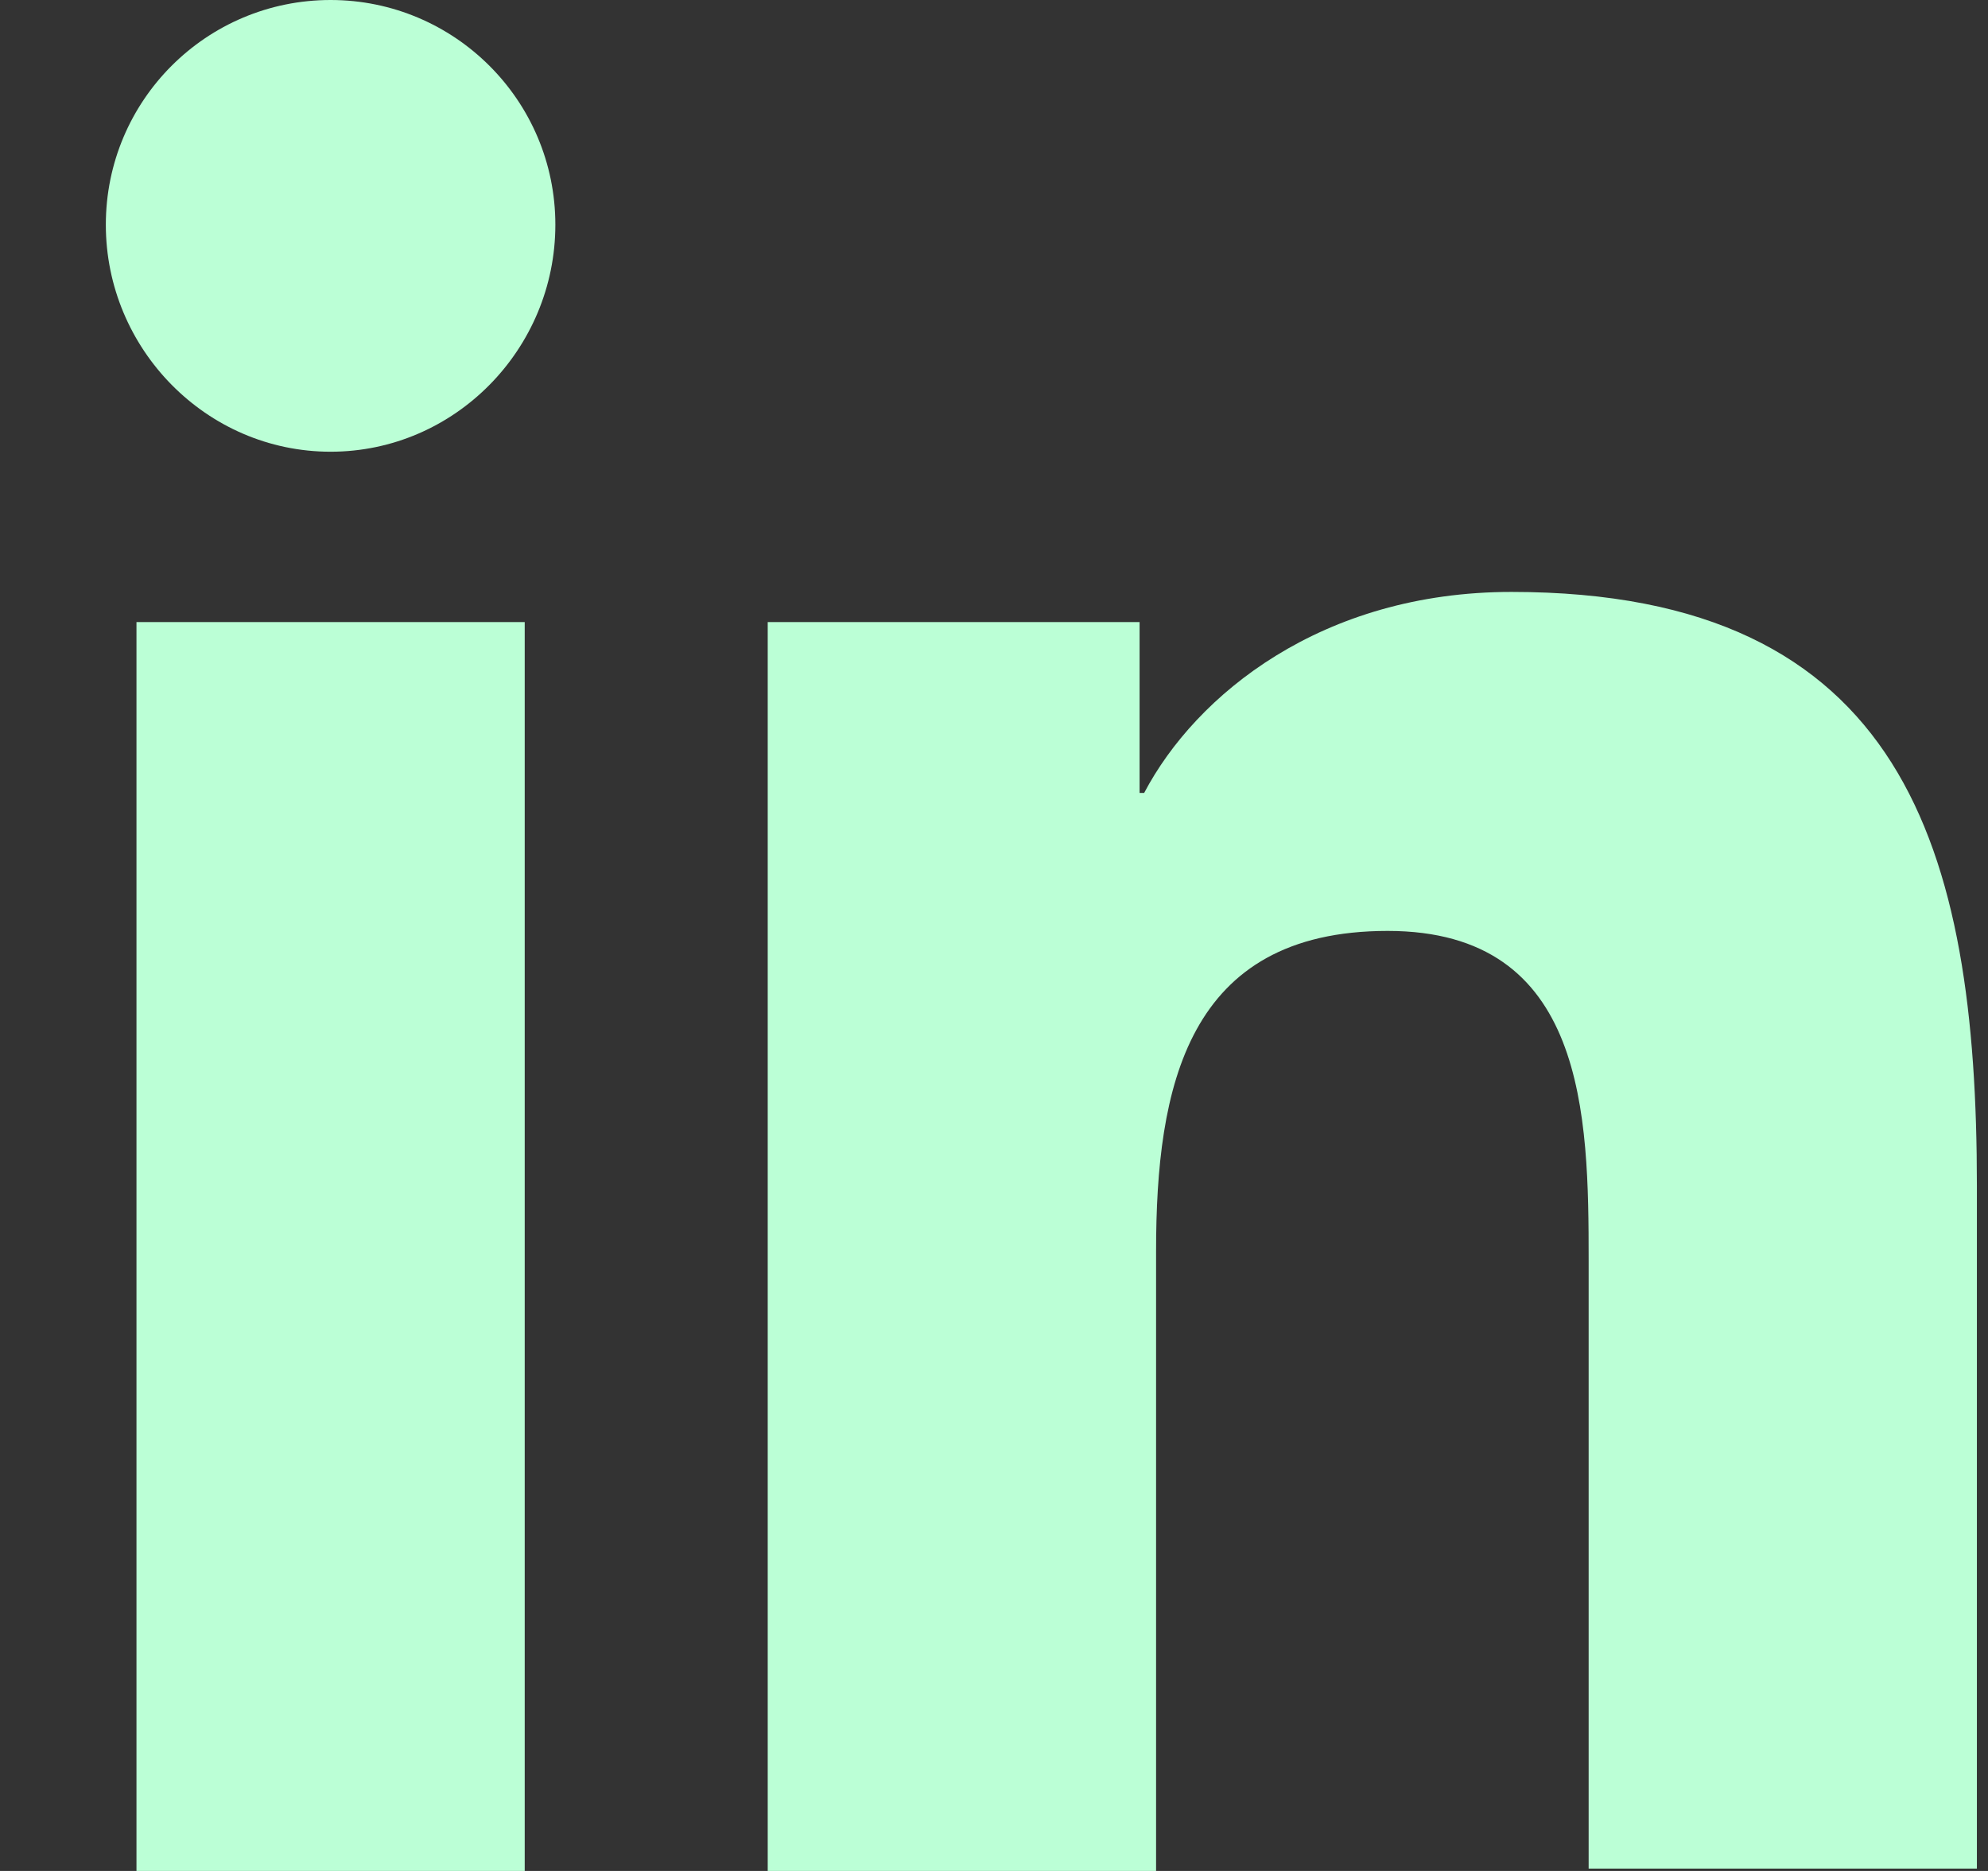
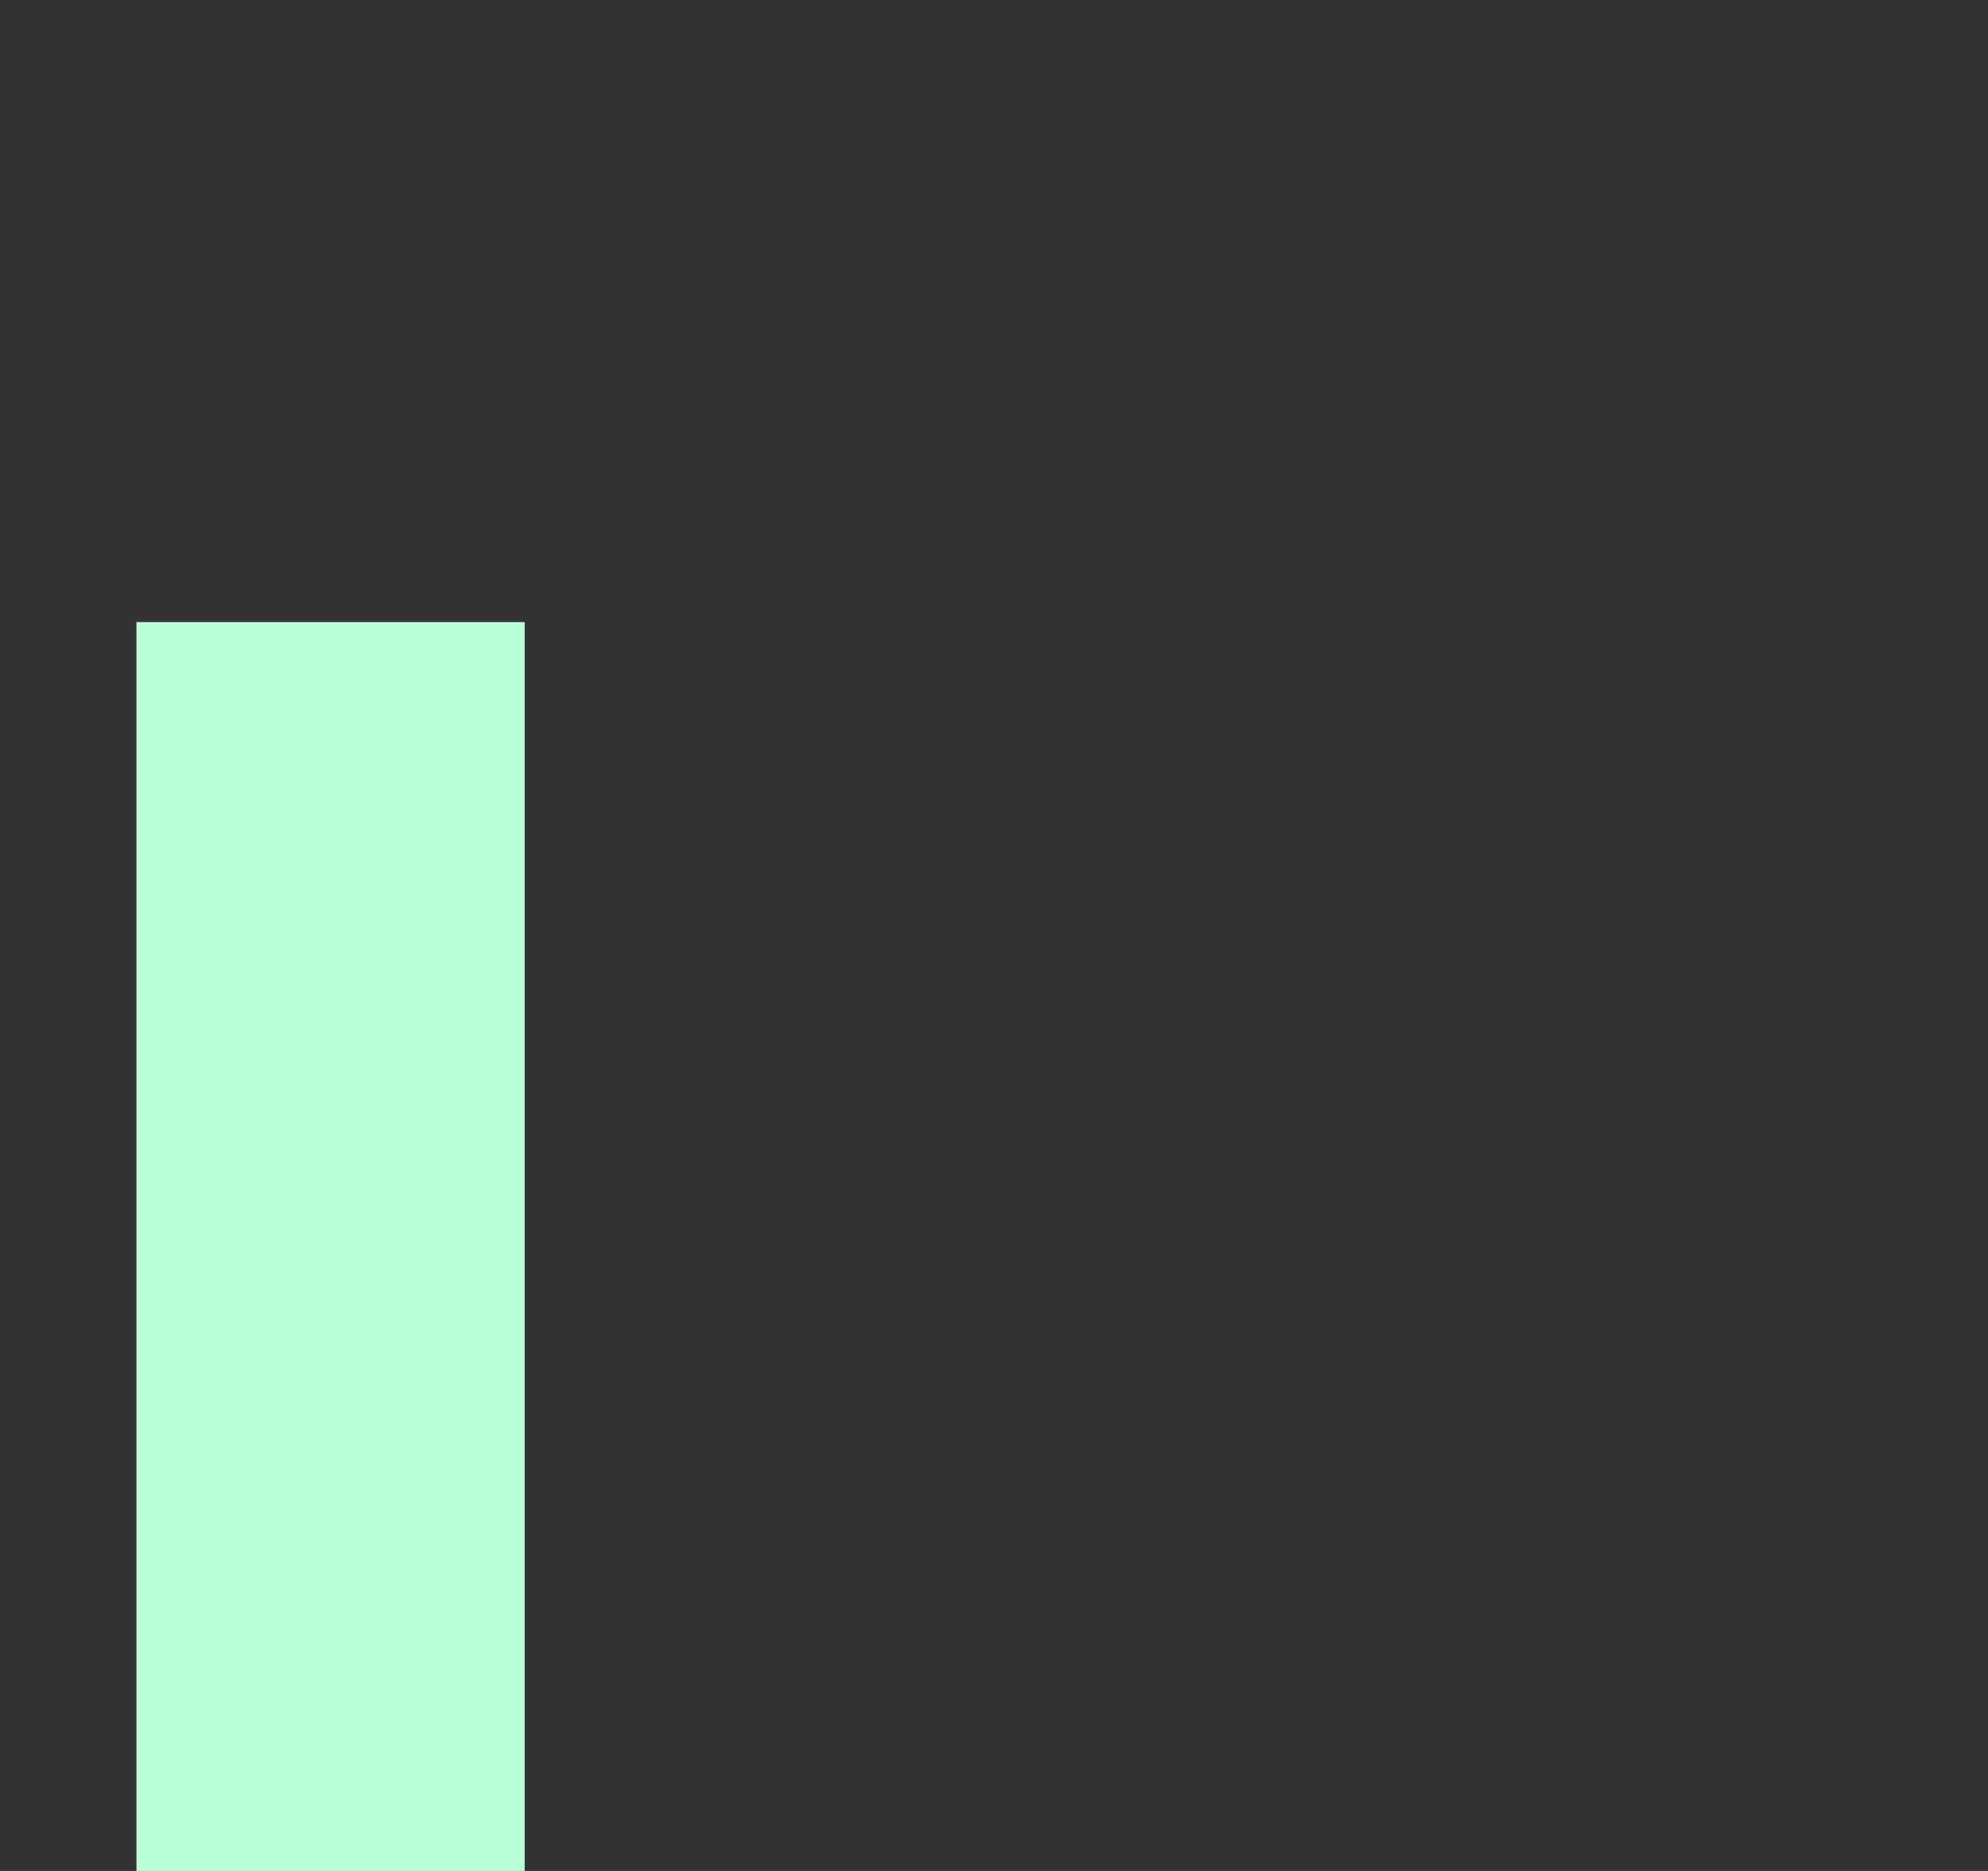
<svg xmlns="http://www.w3.org/2000/svg" width="17" height="16" viewBox="0 0 17 16" fill="none">
  <rect x="0" y="0" width="17" height="16" fill="#333333" stroke="none" />
-   <path d="M16.905 16V10.14C16.905 7.262 16.284 5.062 12.925 5.062C11.304 5.062 10.226 5.941 9.784 6.781H9.745V5.32H6.565V16H9.886V10.699C9.886 9.301 10.147 7.961 11.866 7.961C13.565 7.961 13.585 9.539 13.585 10.781V15.98H16.905V16Z" fill="#BBFFD6" />
-   <path d="M1.167 5.32H4.487V16H1.167V5.32Z" fill="#BBFFD6" />
-   <path d="M2.827 0C1.765 0 0.905 0.859 0.905 1.922C0.905 2.984 1.765 3.863 2.827 3.863C3.89 3.863 4.749 2.984 4.749 1.922C4.749 0.859 3.886 0 2.827 0Z" fill="#BBFFD6" />
+   <path d="M1.167 5.32H4.487V16H1.167Z" fill="#BBFFD6" />
</svg>